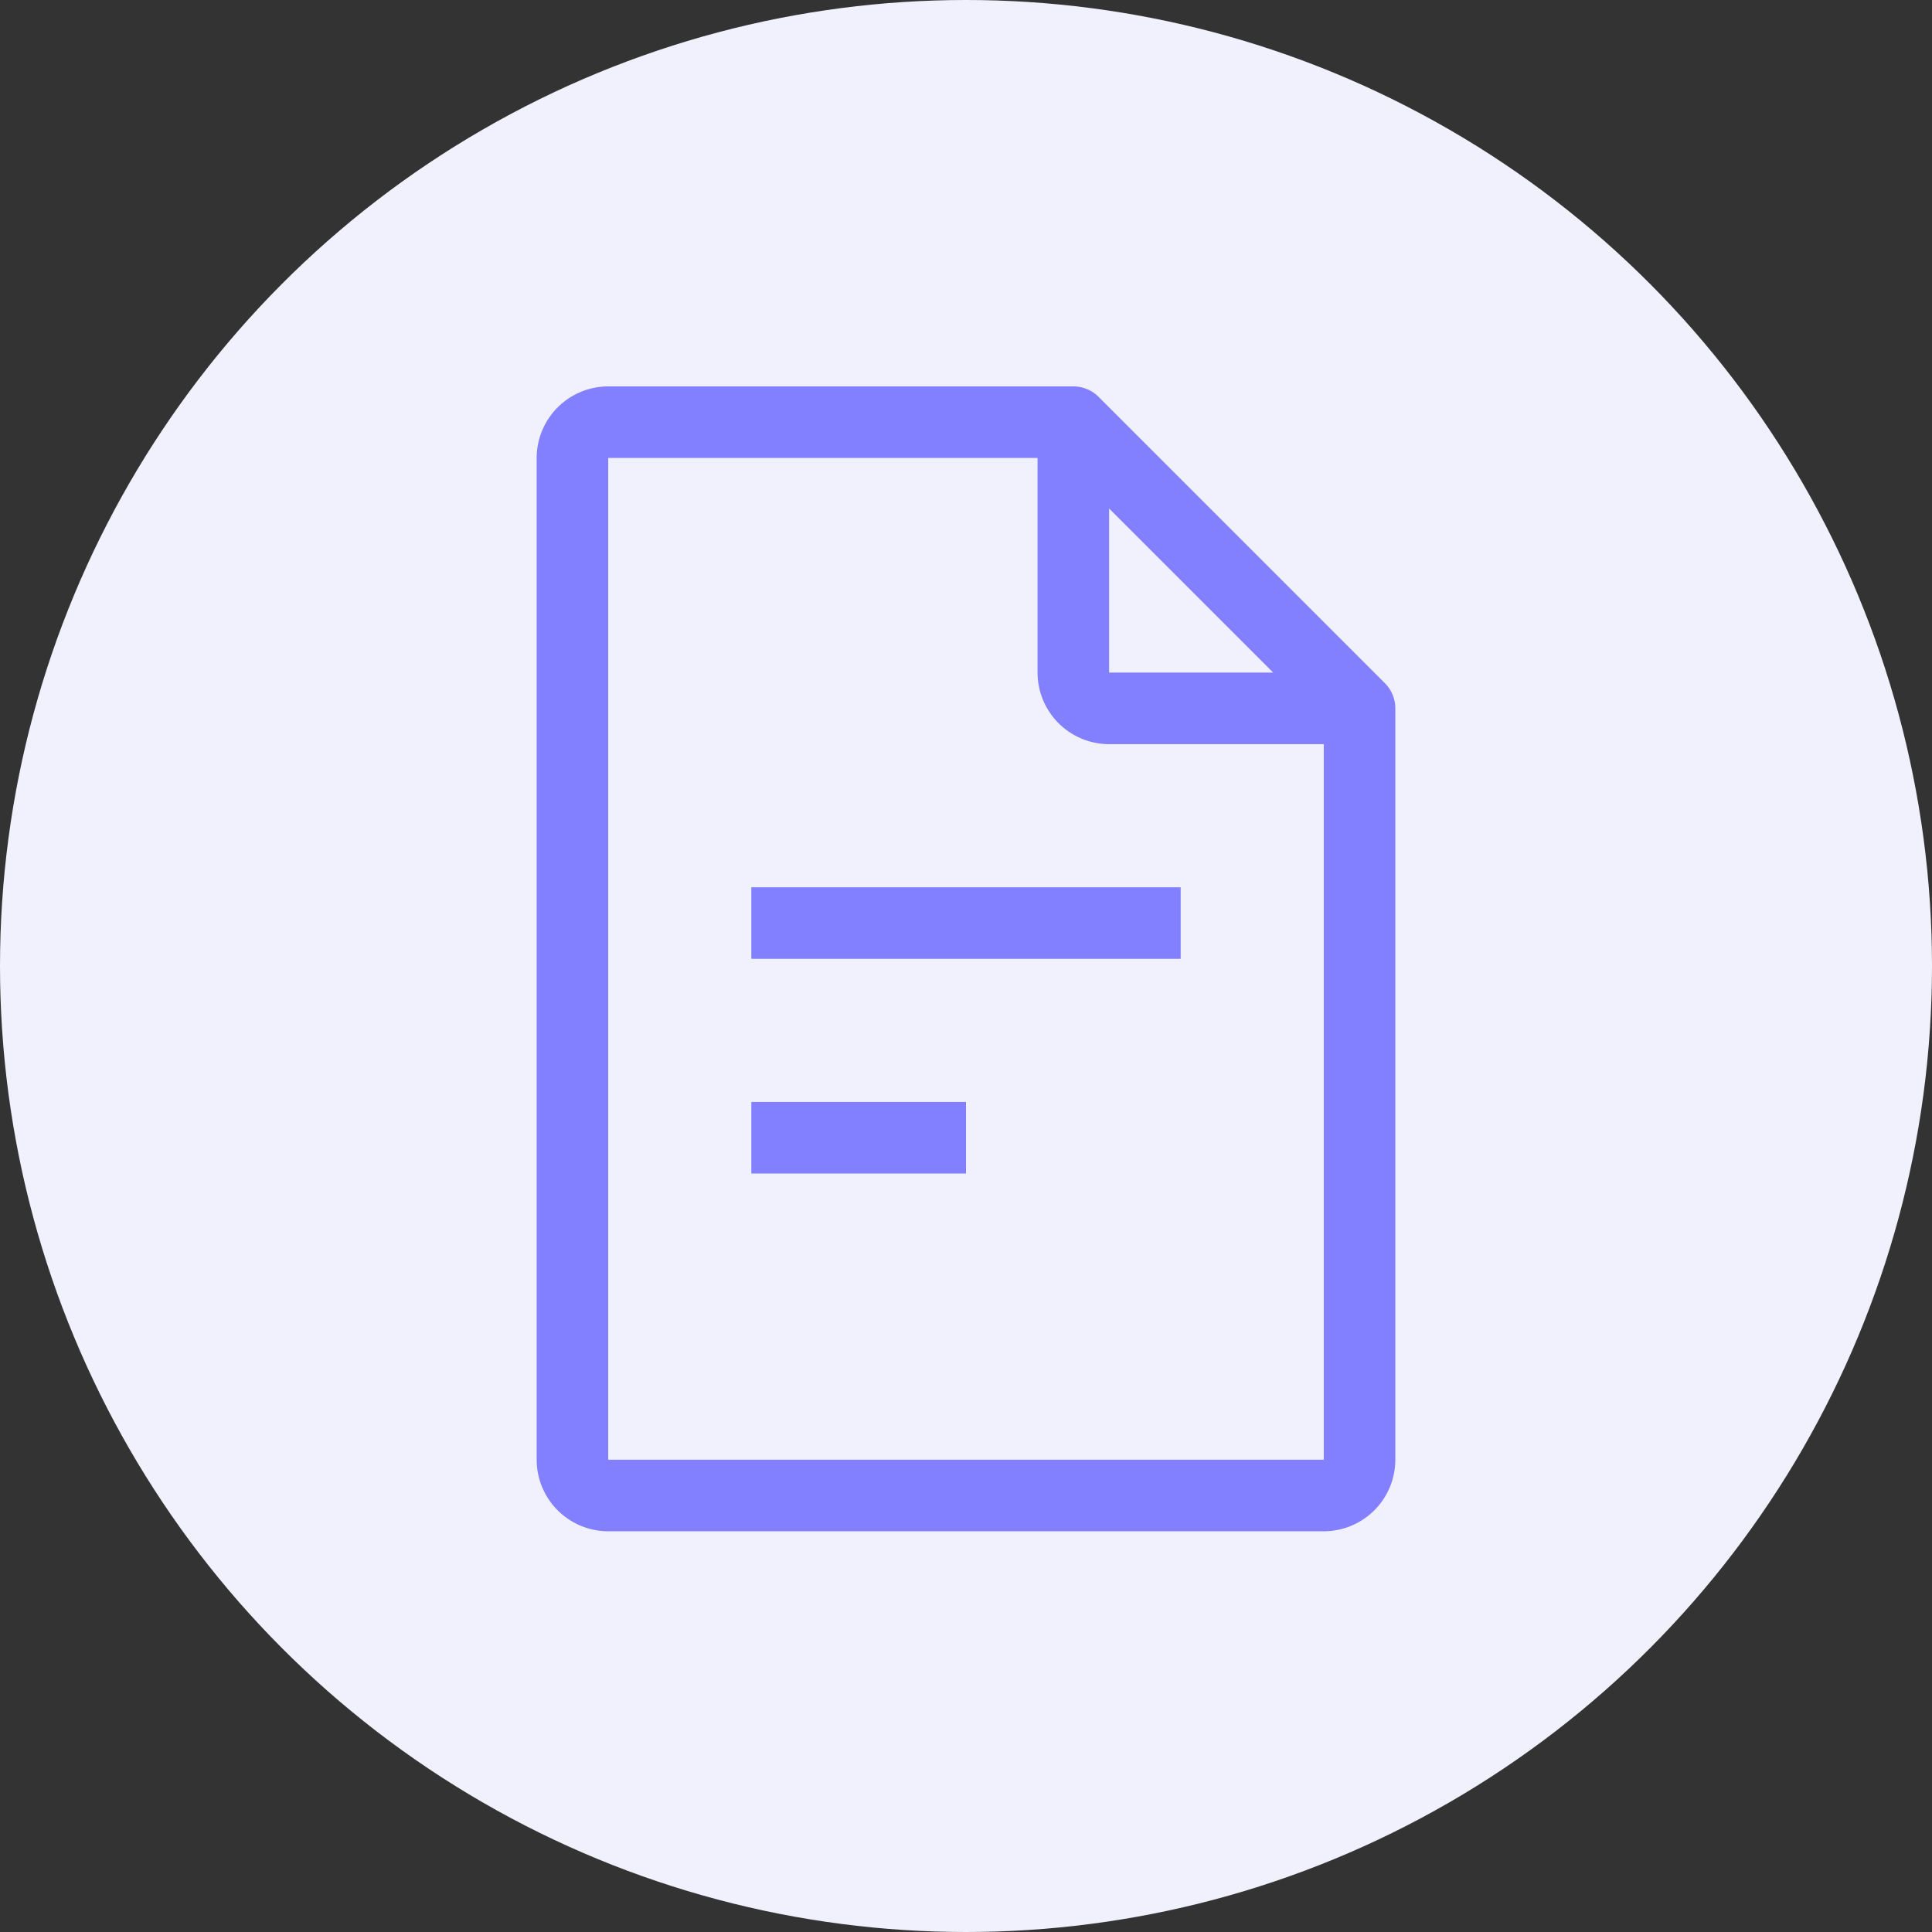
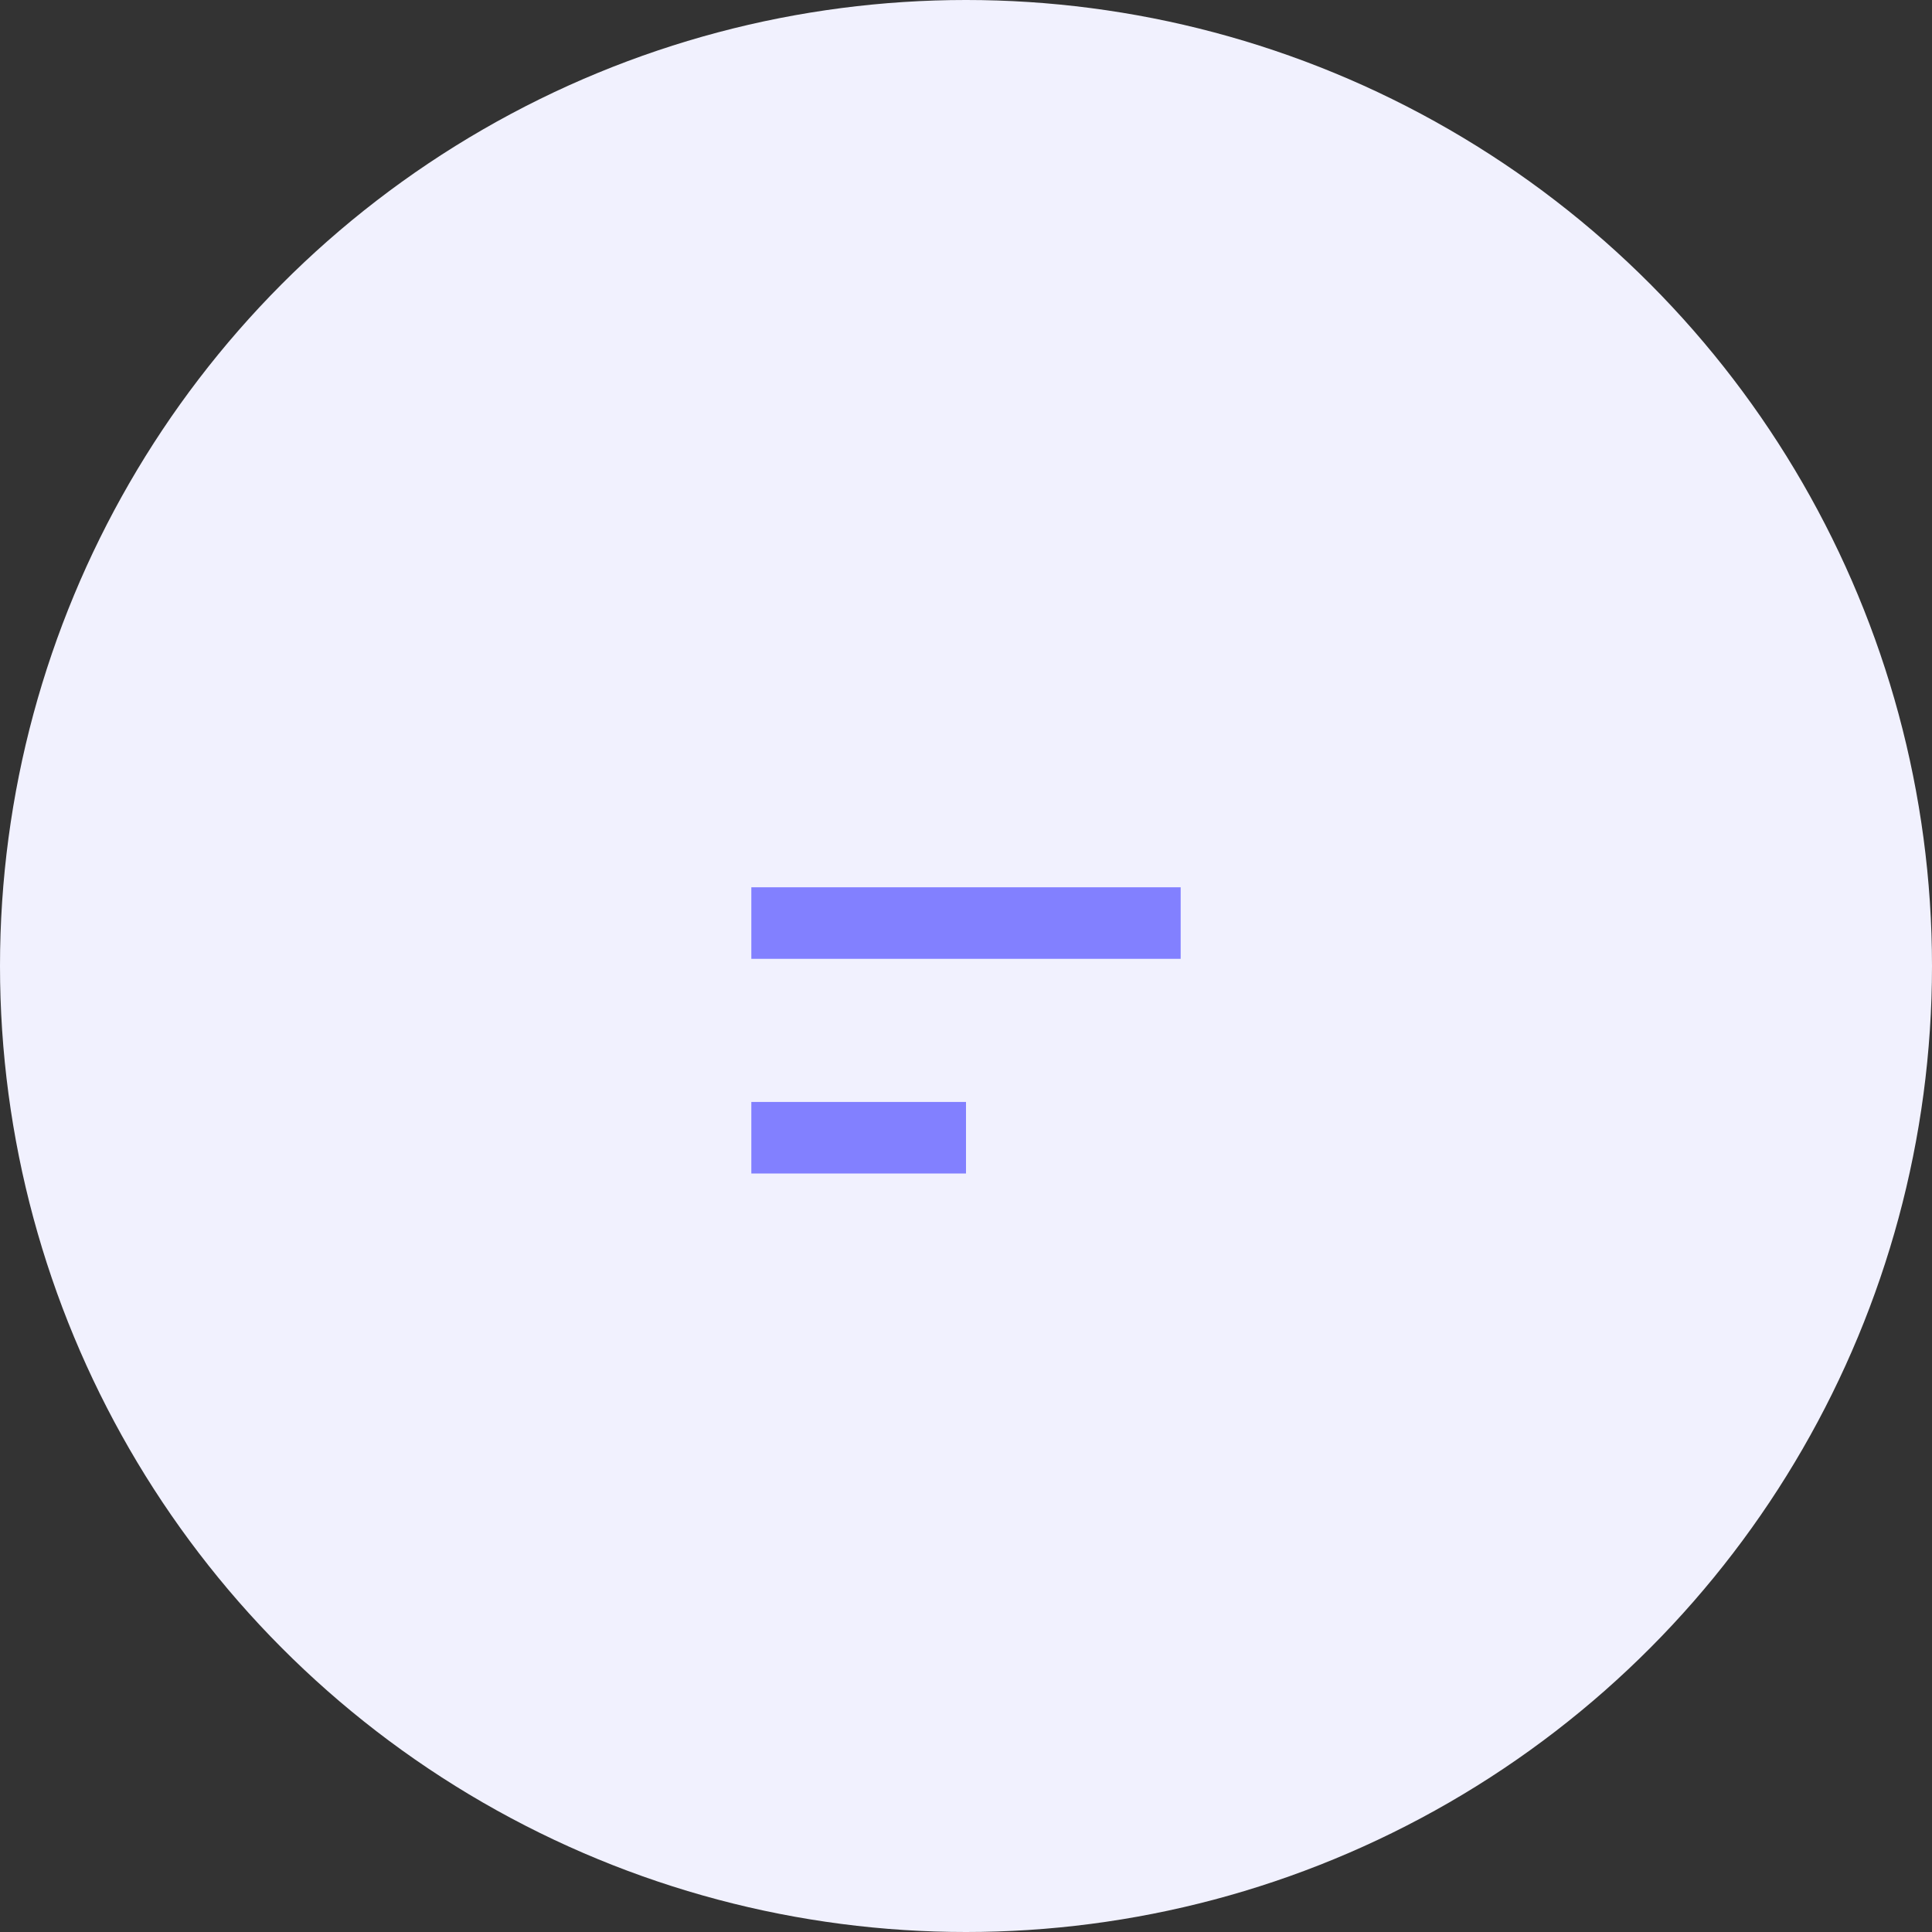
<svg xmlns="http://www.w3.org/2000/svg" width="90" height="90" viewBox="0 0 90 90">
  <rect x="0" y="0" width="90" height="90" fill="#333333" stroke="none" />
  <g id="Group_11953" data-name="Group 11953" transform="translate(-1769 -408)">
    <circle id="Ellipse_88" data-name="Ellipse 88" cx="45" cy="45" r="45" transform="translate(1769 408)" fill="#f1f1fe" />
    <g id="file" transform="translate(1738.588 426)">
      <path id="Path_9839" data-name="Path 9839" d="M138.53,193.941h20v3.333h-20Z" transform="translate(-73.118 -170.608)" fill="#8280ff" />
      <path id="Path_9840" data-name="Path 9840" d="M138.53,277.059h10v3.333h-10Z" transform="translate(-73.118 -243.726)" fill="#8280ff" />
-       <path id="Path_9841" data-name="Path 9841" d="M94.924,13.822,81.59.488A1.665,1.665,0,0,0,80.412,0H58.745a3.338,3.338,0,0,0-3.333,3.333V50a3.338,3.338,0,0,0,3.333,3.333H92.079A3.338,3.338,0,0,0,95.412,50V15a1.666,1.666,0,0,0-.488-1.178ZM82.079,5.69l7.643,7.643H82.079Zm10,44.31H58.745V3.333h20v10a3.338,3.338,0,0,0,3.333,3.333h10V50Z" transform="translate(0 0)" fill="#8280ff" />
    </g>
  </g>
</svg>